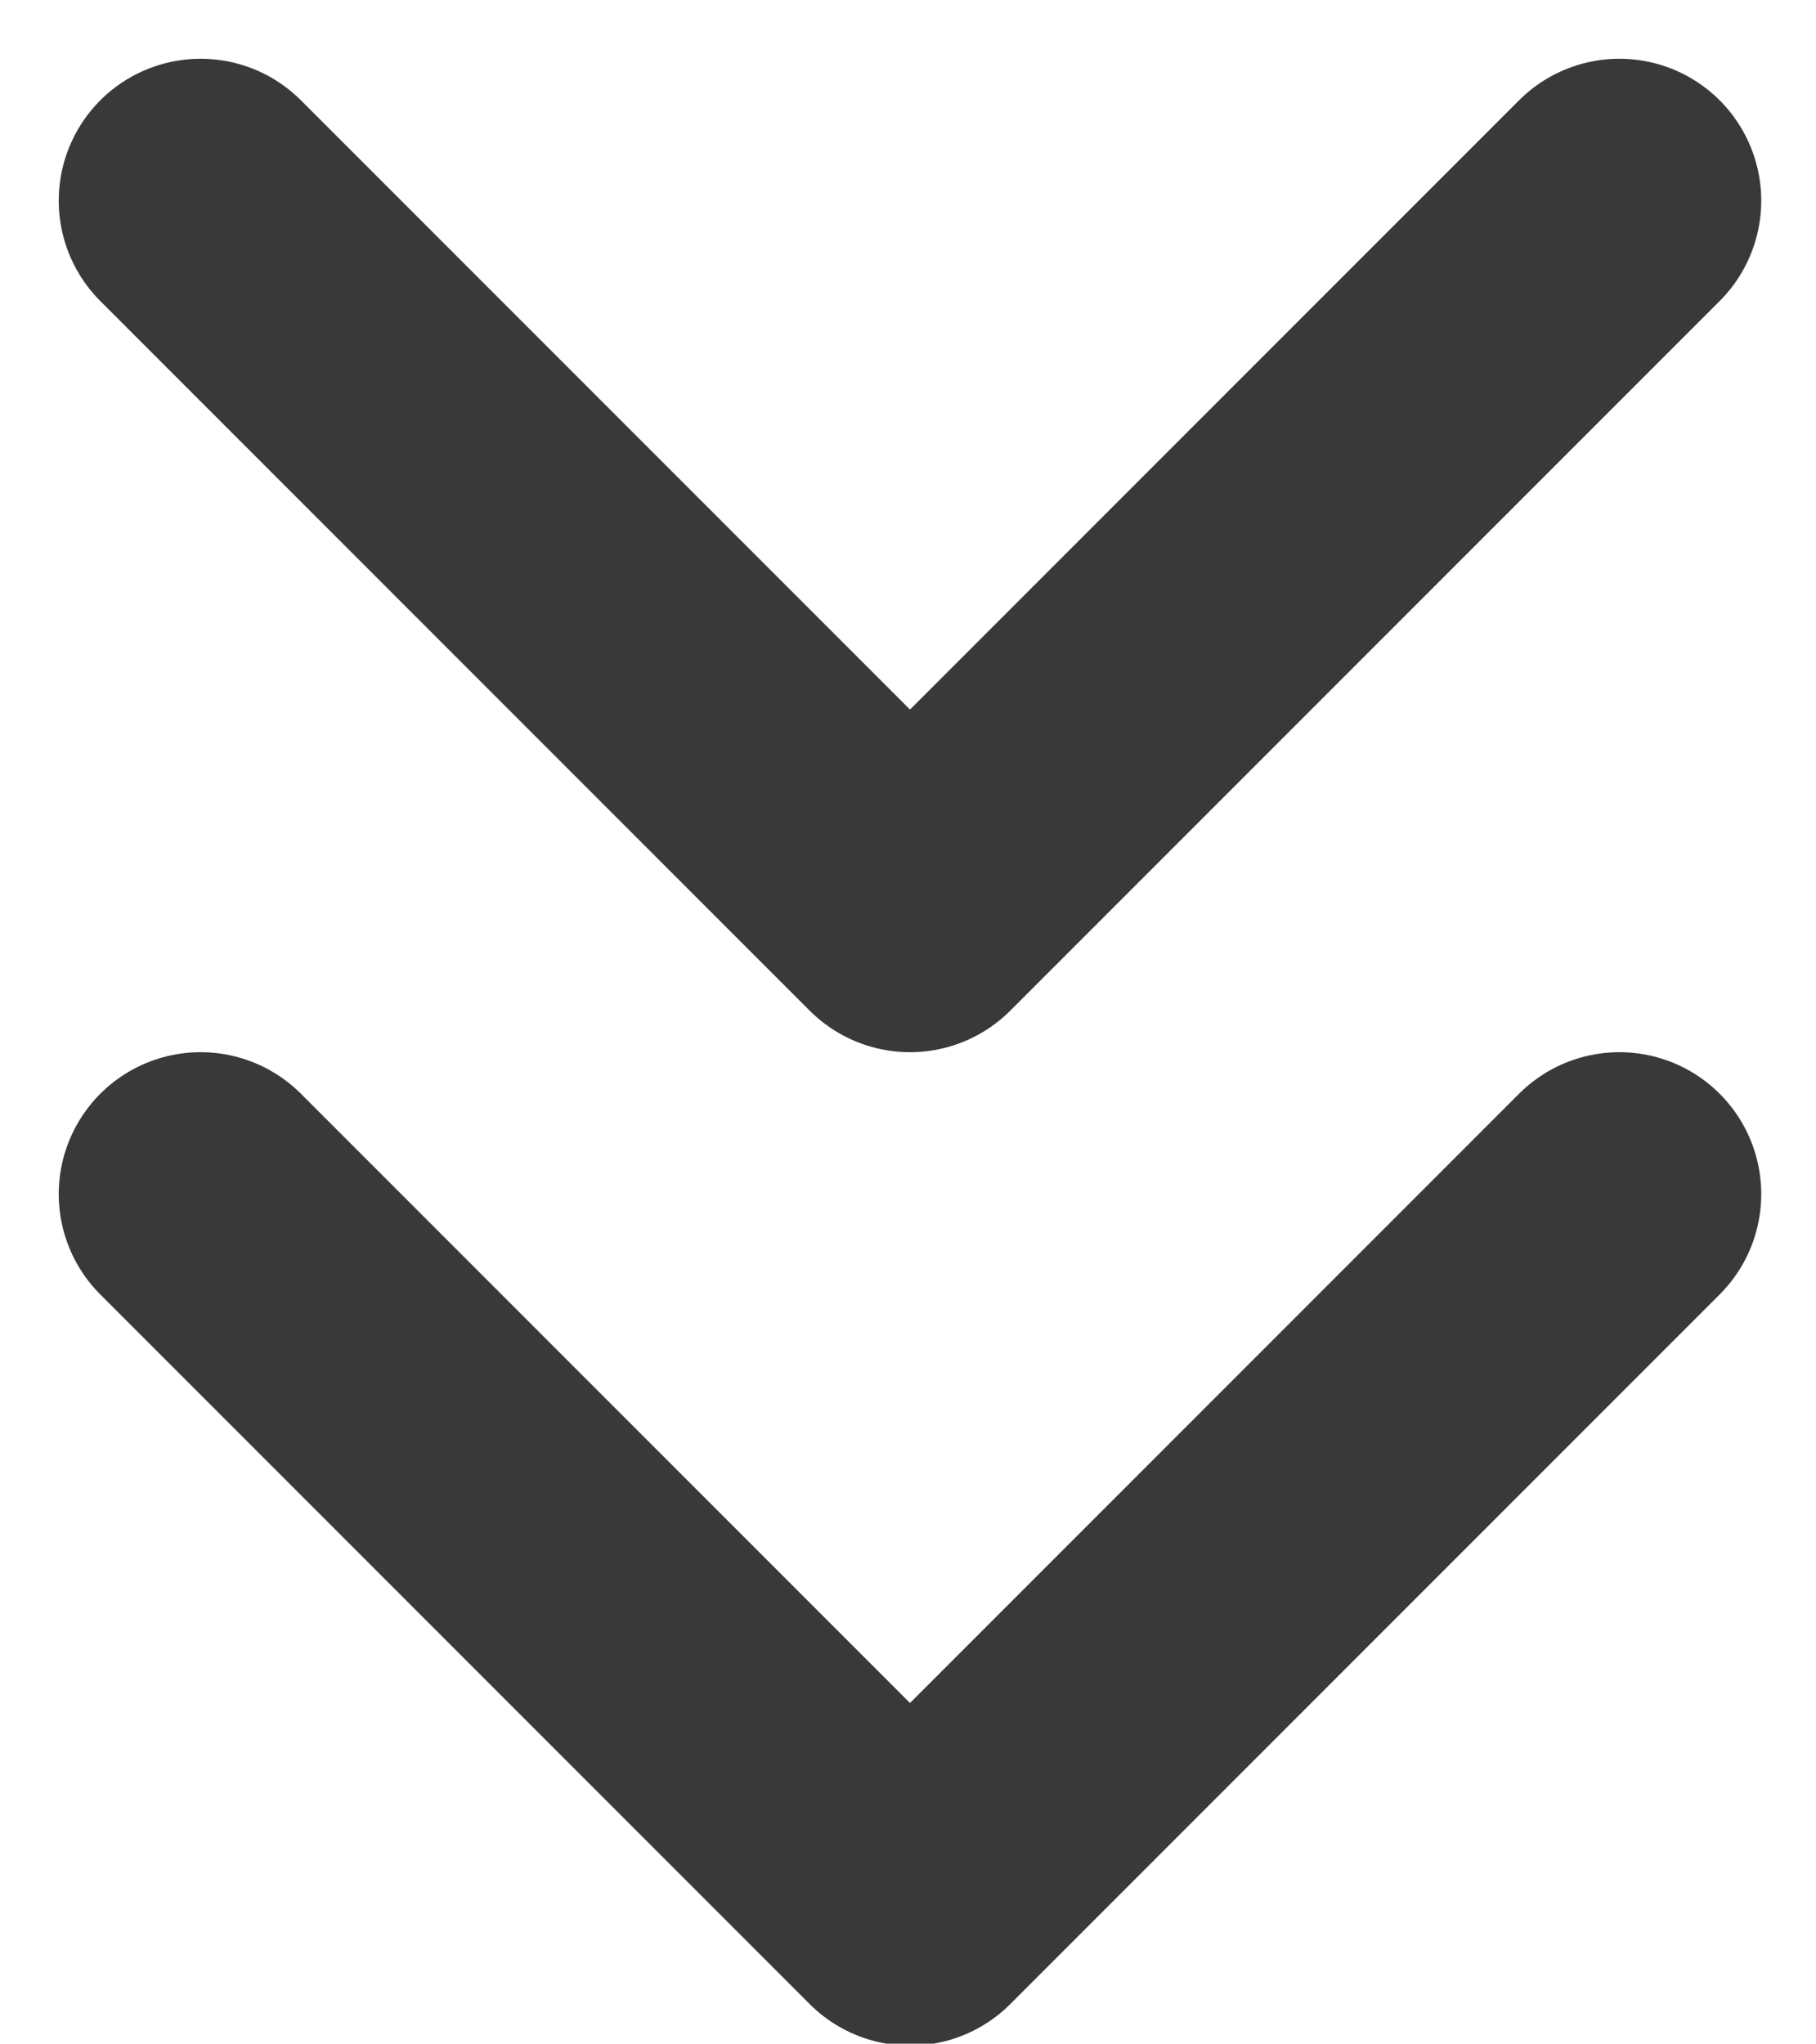
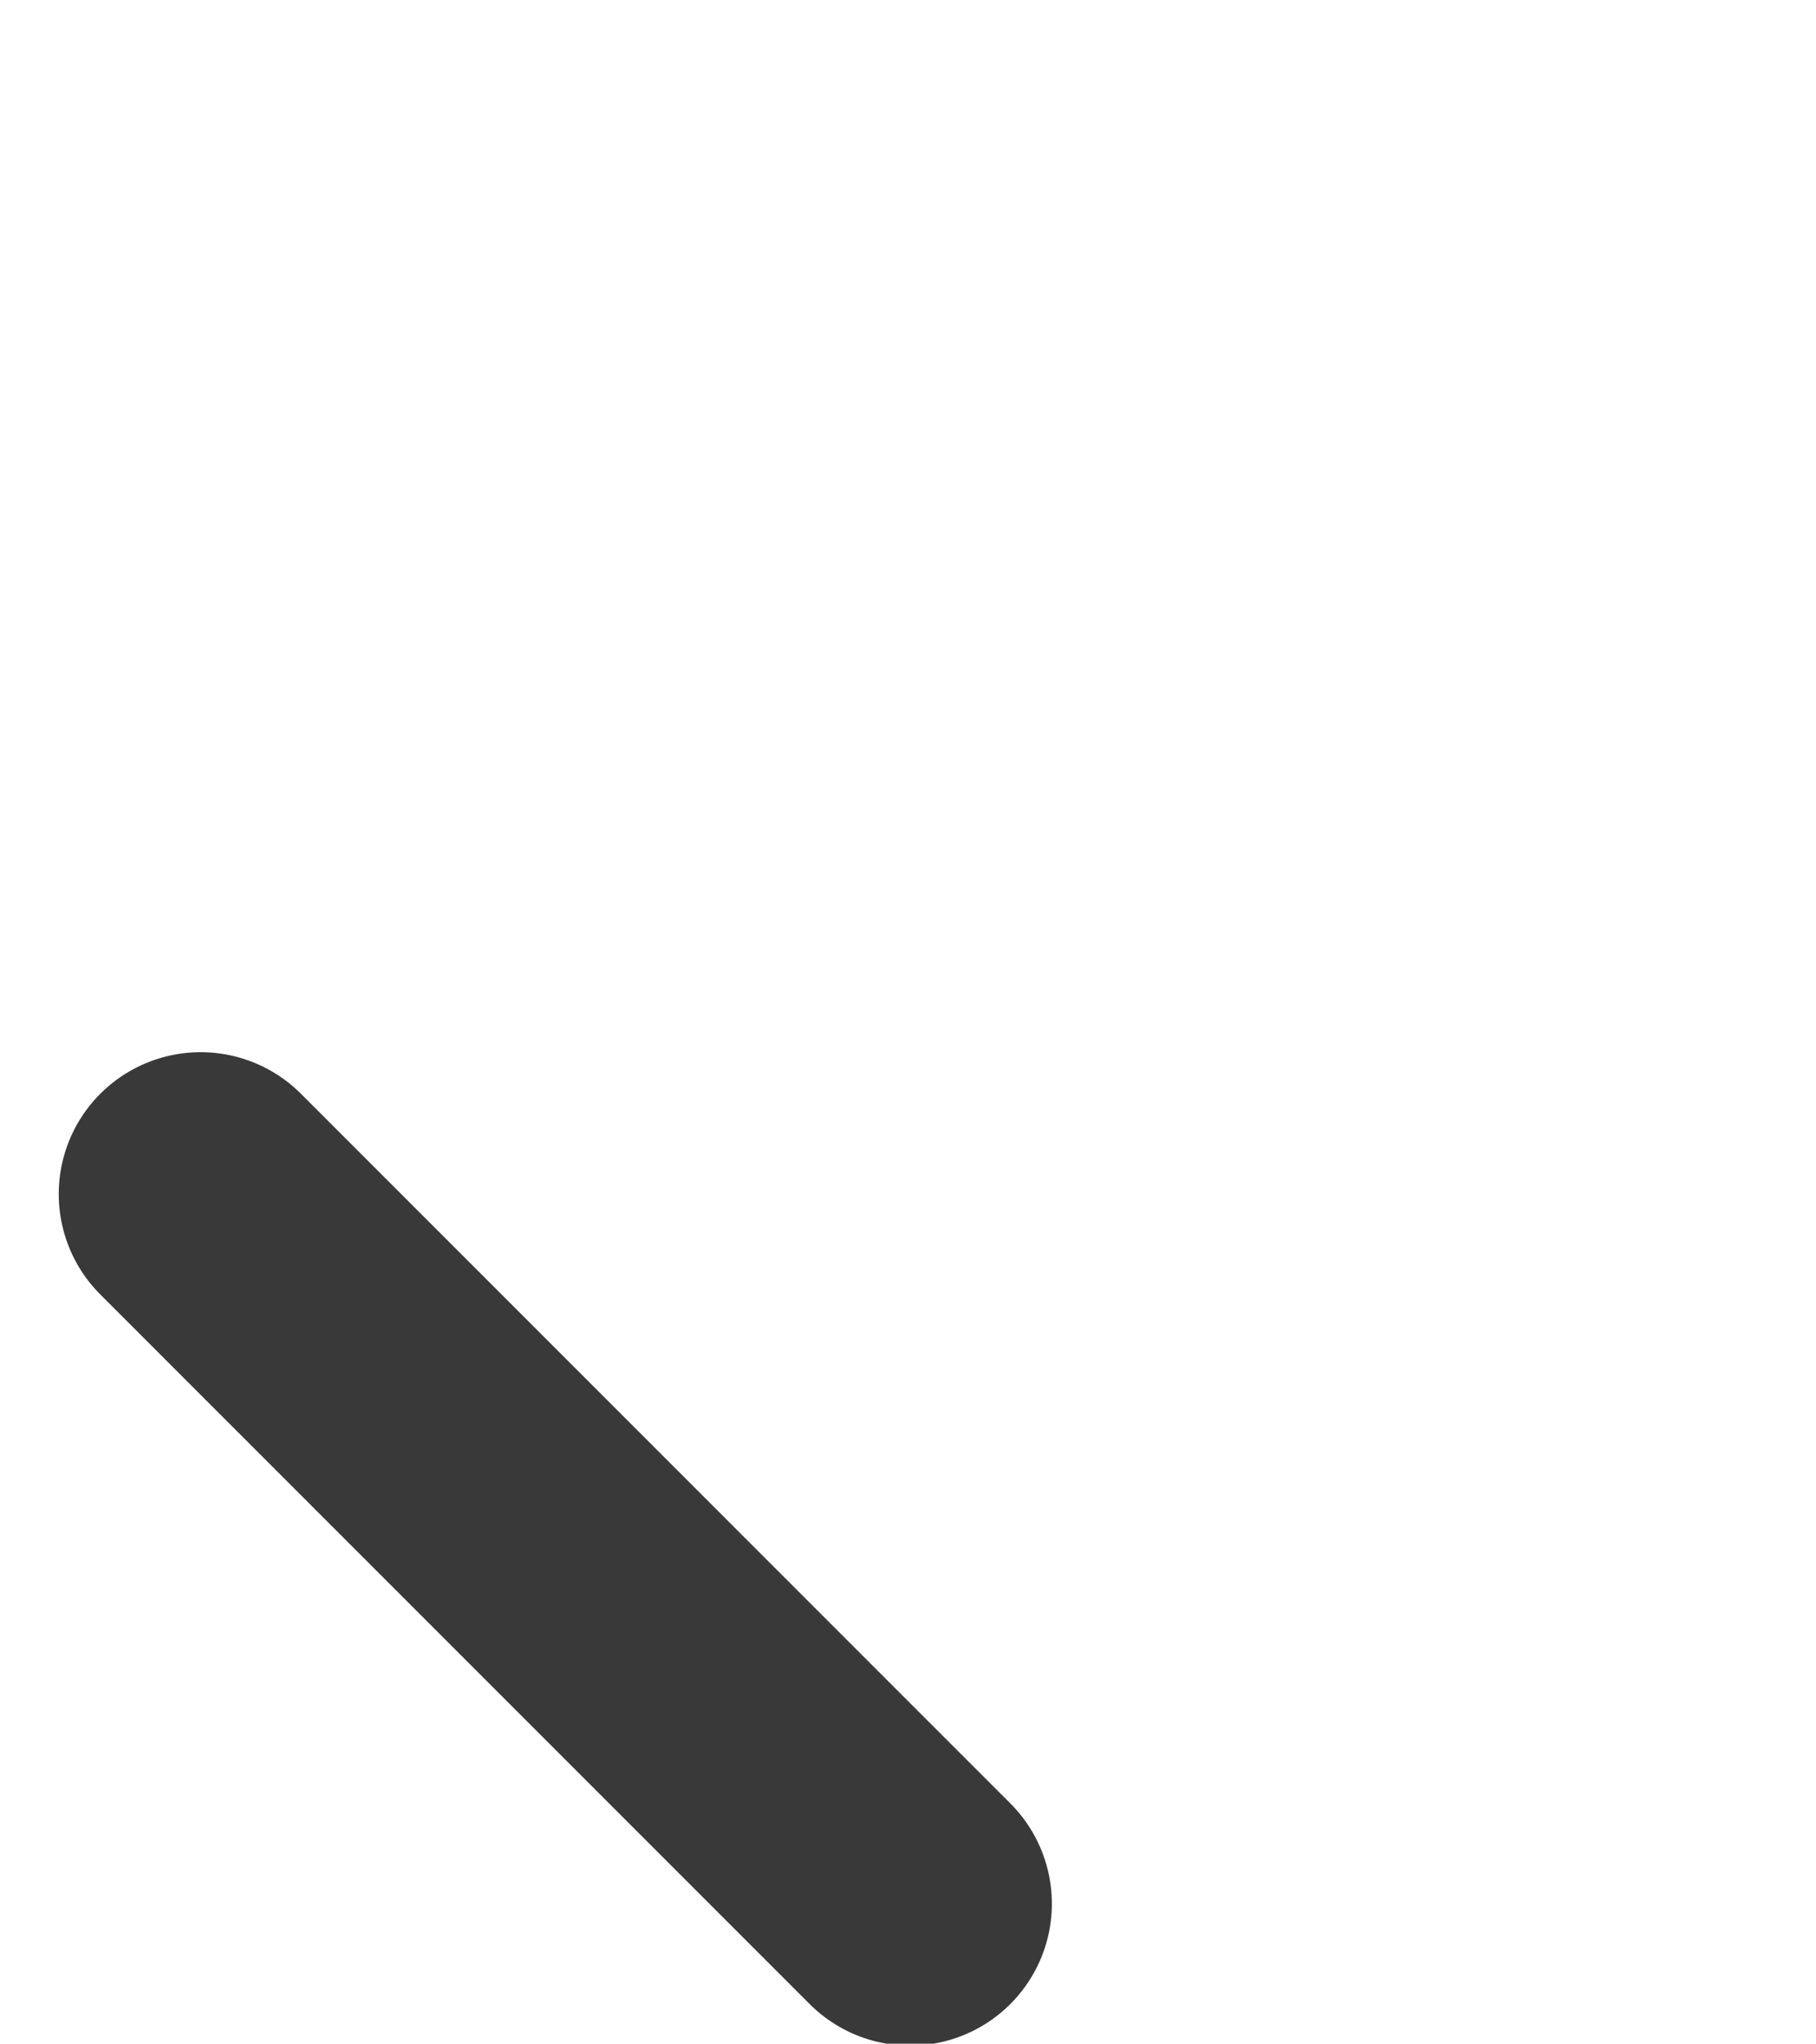
<svg xmlns="http://www.w3.org/2000/svg" version="1.1" id="Capa_1" x="0px" y="0px" viewBox="0 0 19.2 21.6" style="enable-background:new 0 0 19.2 21.6;" xml:space="preserve">
  <style type="text/css">
	.st0{fill:none;stroke:#393939;stroke-width:3;stroke-linecap:round;stroke-linejoin:round;}
</style>
  <g id="Icon_feather-chevrons-down" transform="translate(-8.379 -6.879)">
-     <path id="Trazado_304" class="st0" d="M10.5,19.5L18,27l7.5-7.5" />
-     <path id="Trazado_305" class="st0" d="M10.5,9l7.5,7.5L25.5,9" />
+     <path id="Trazado_304" class="st0" d="M10.5,19.5L18,27" />
  </g>
</svg>